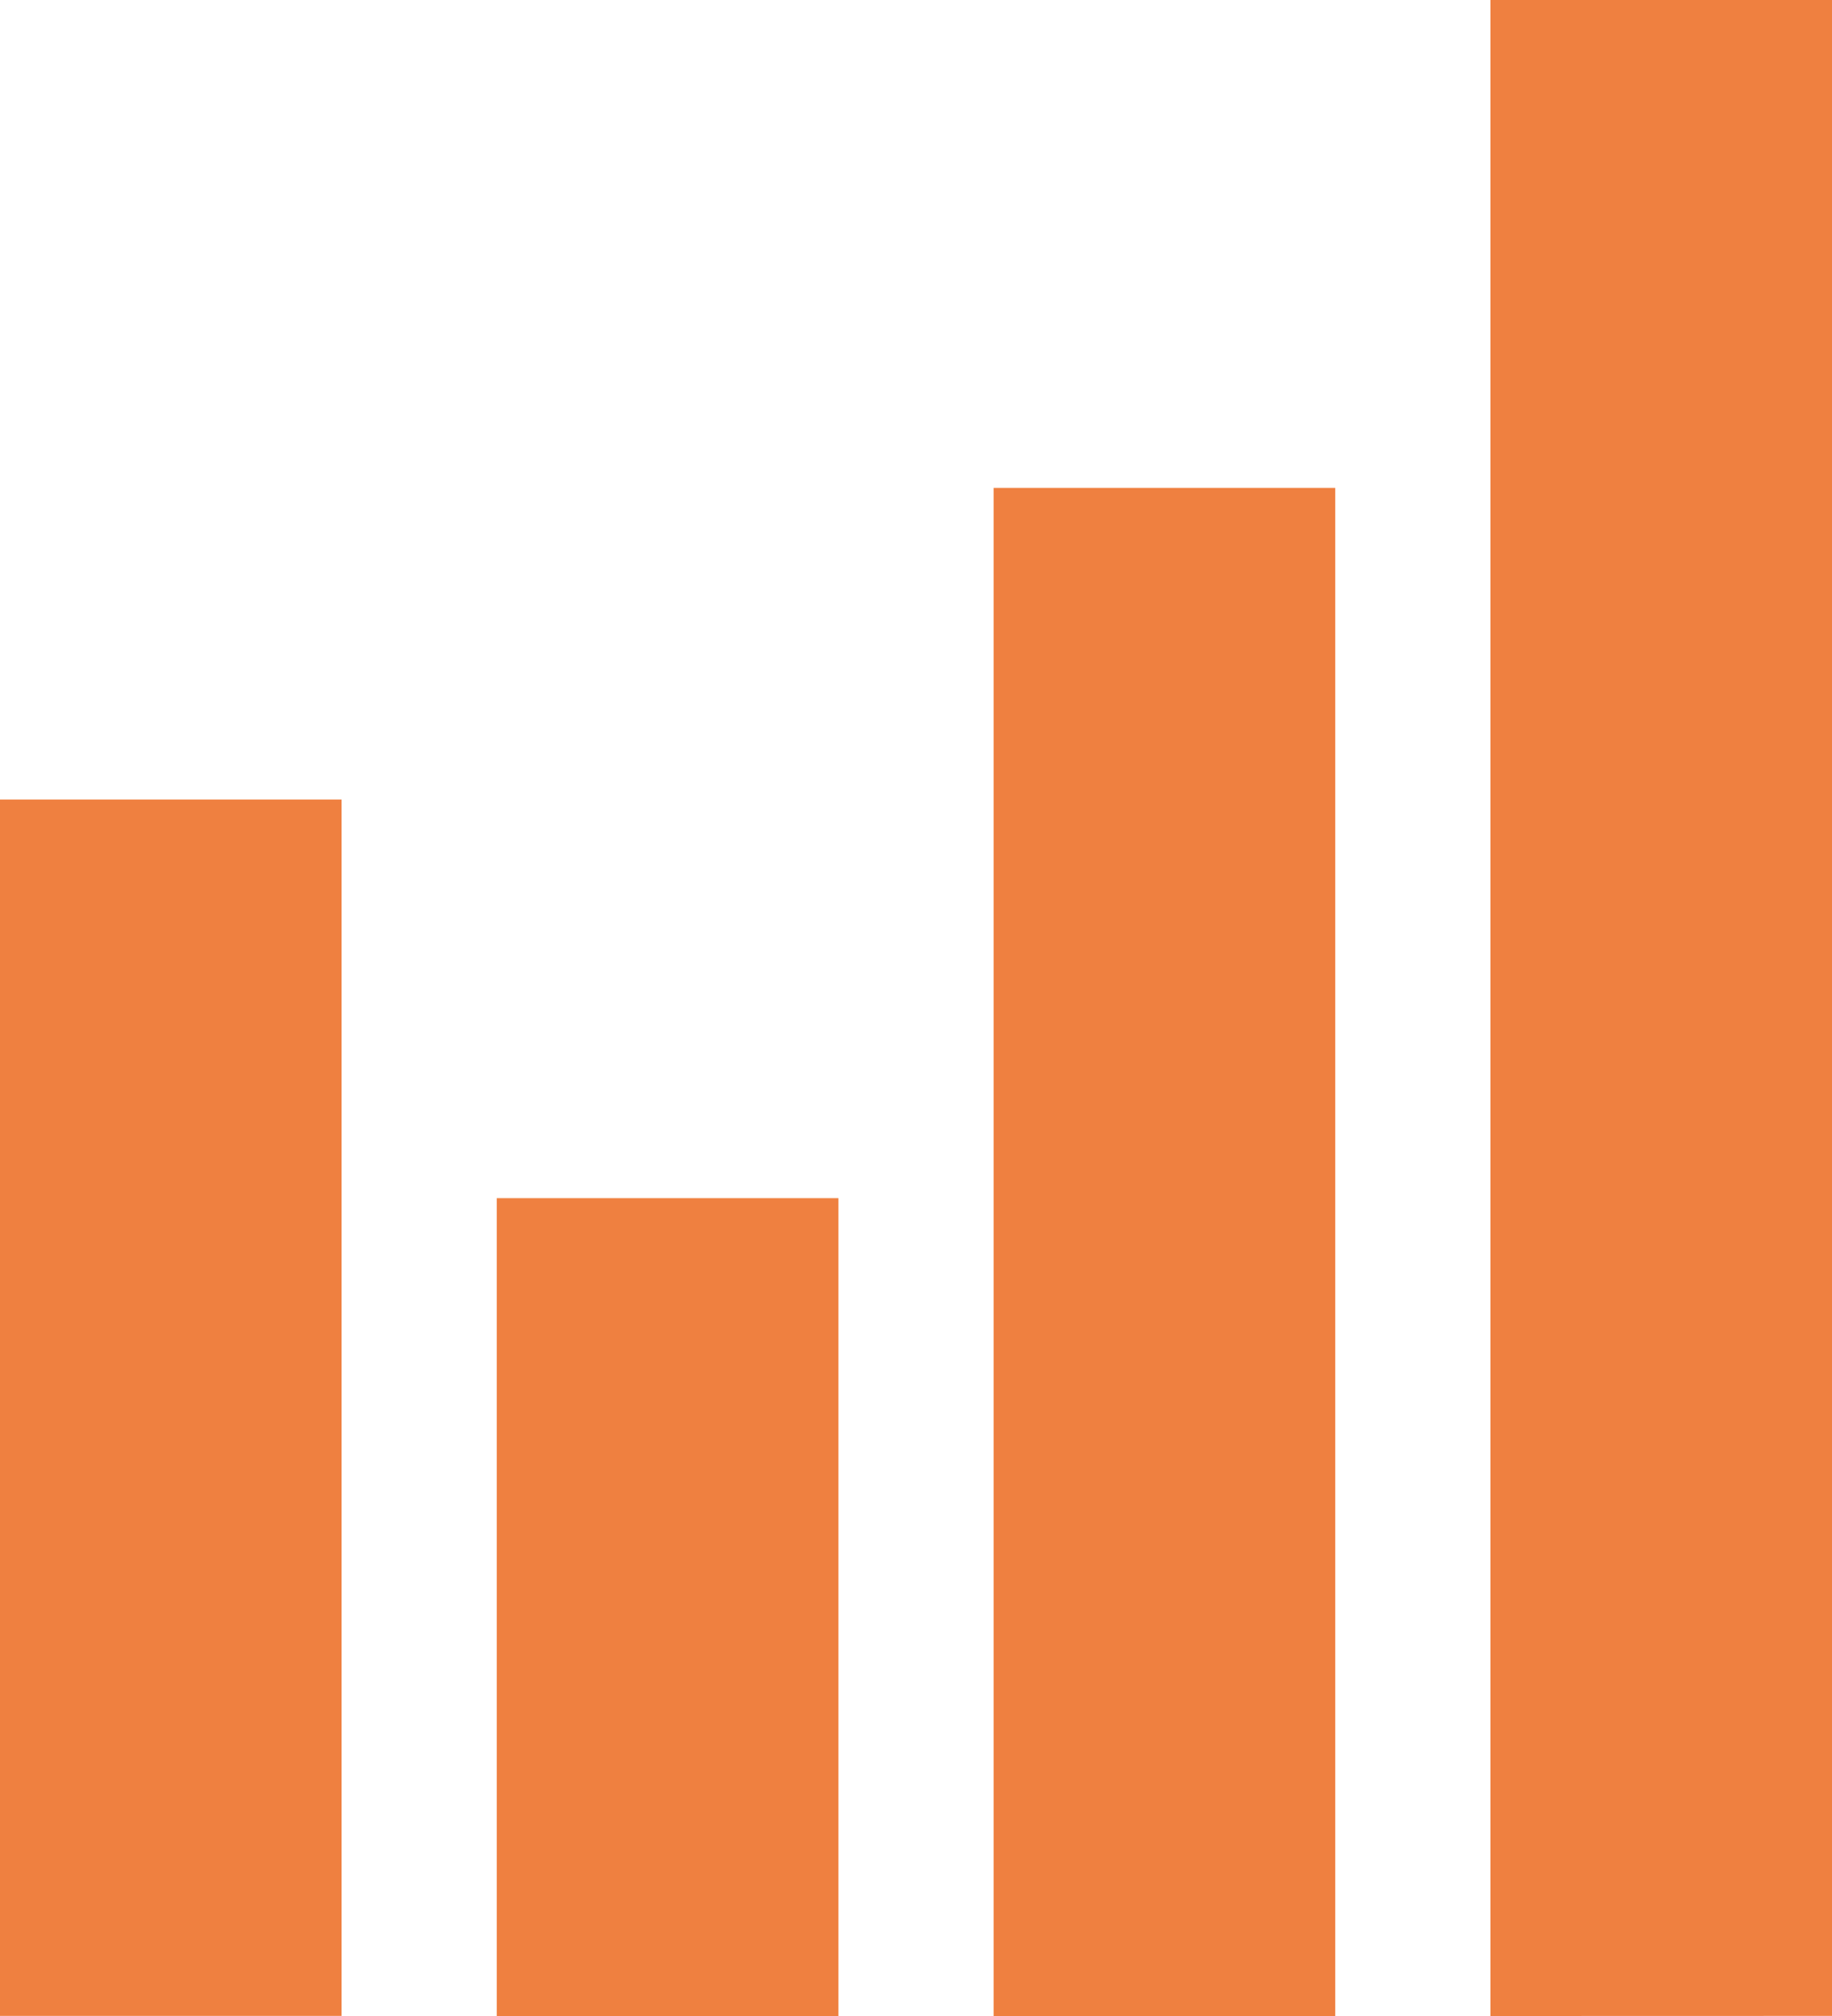
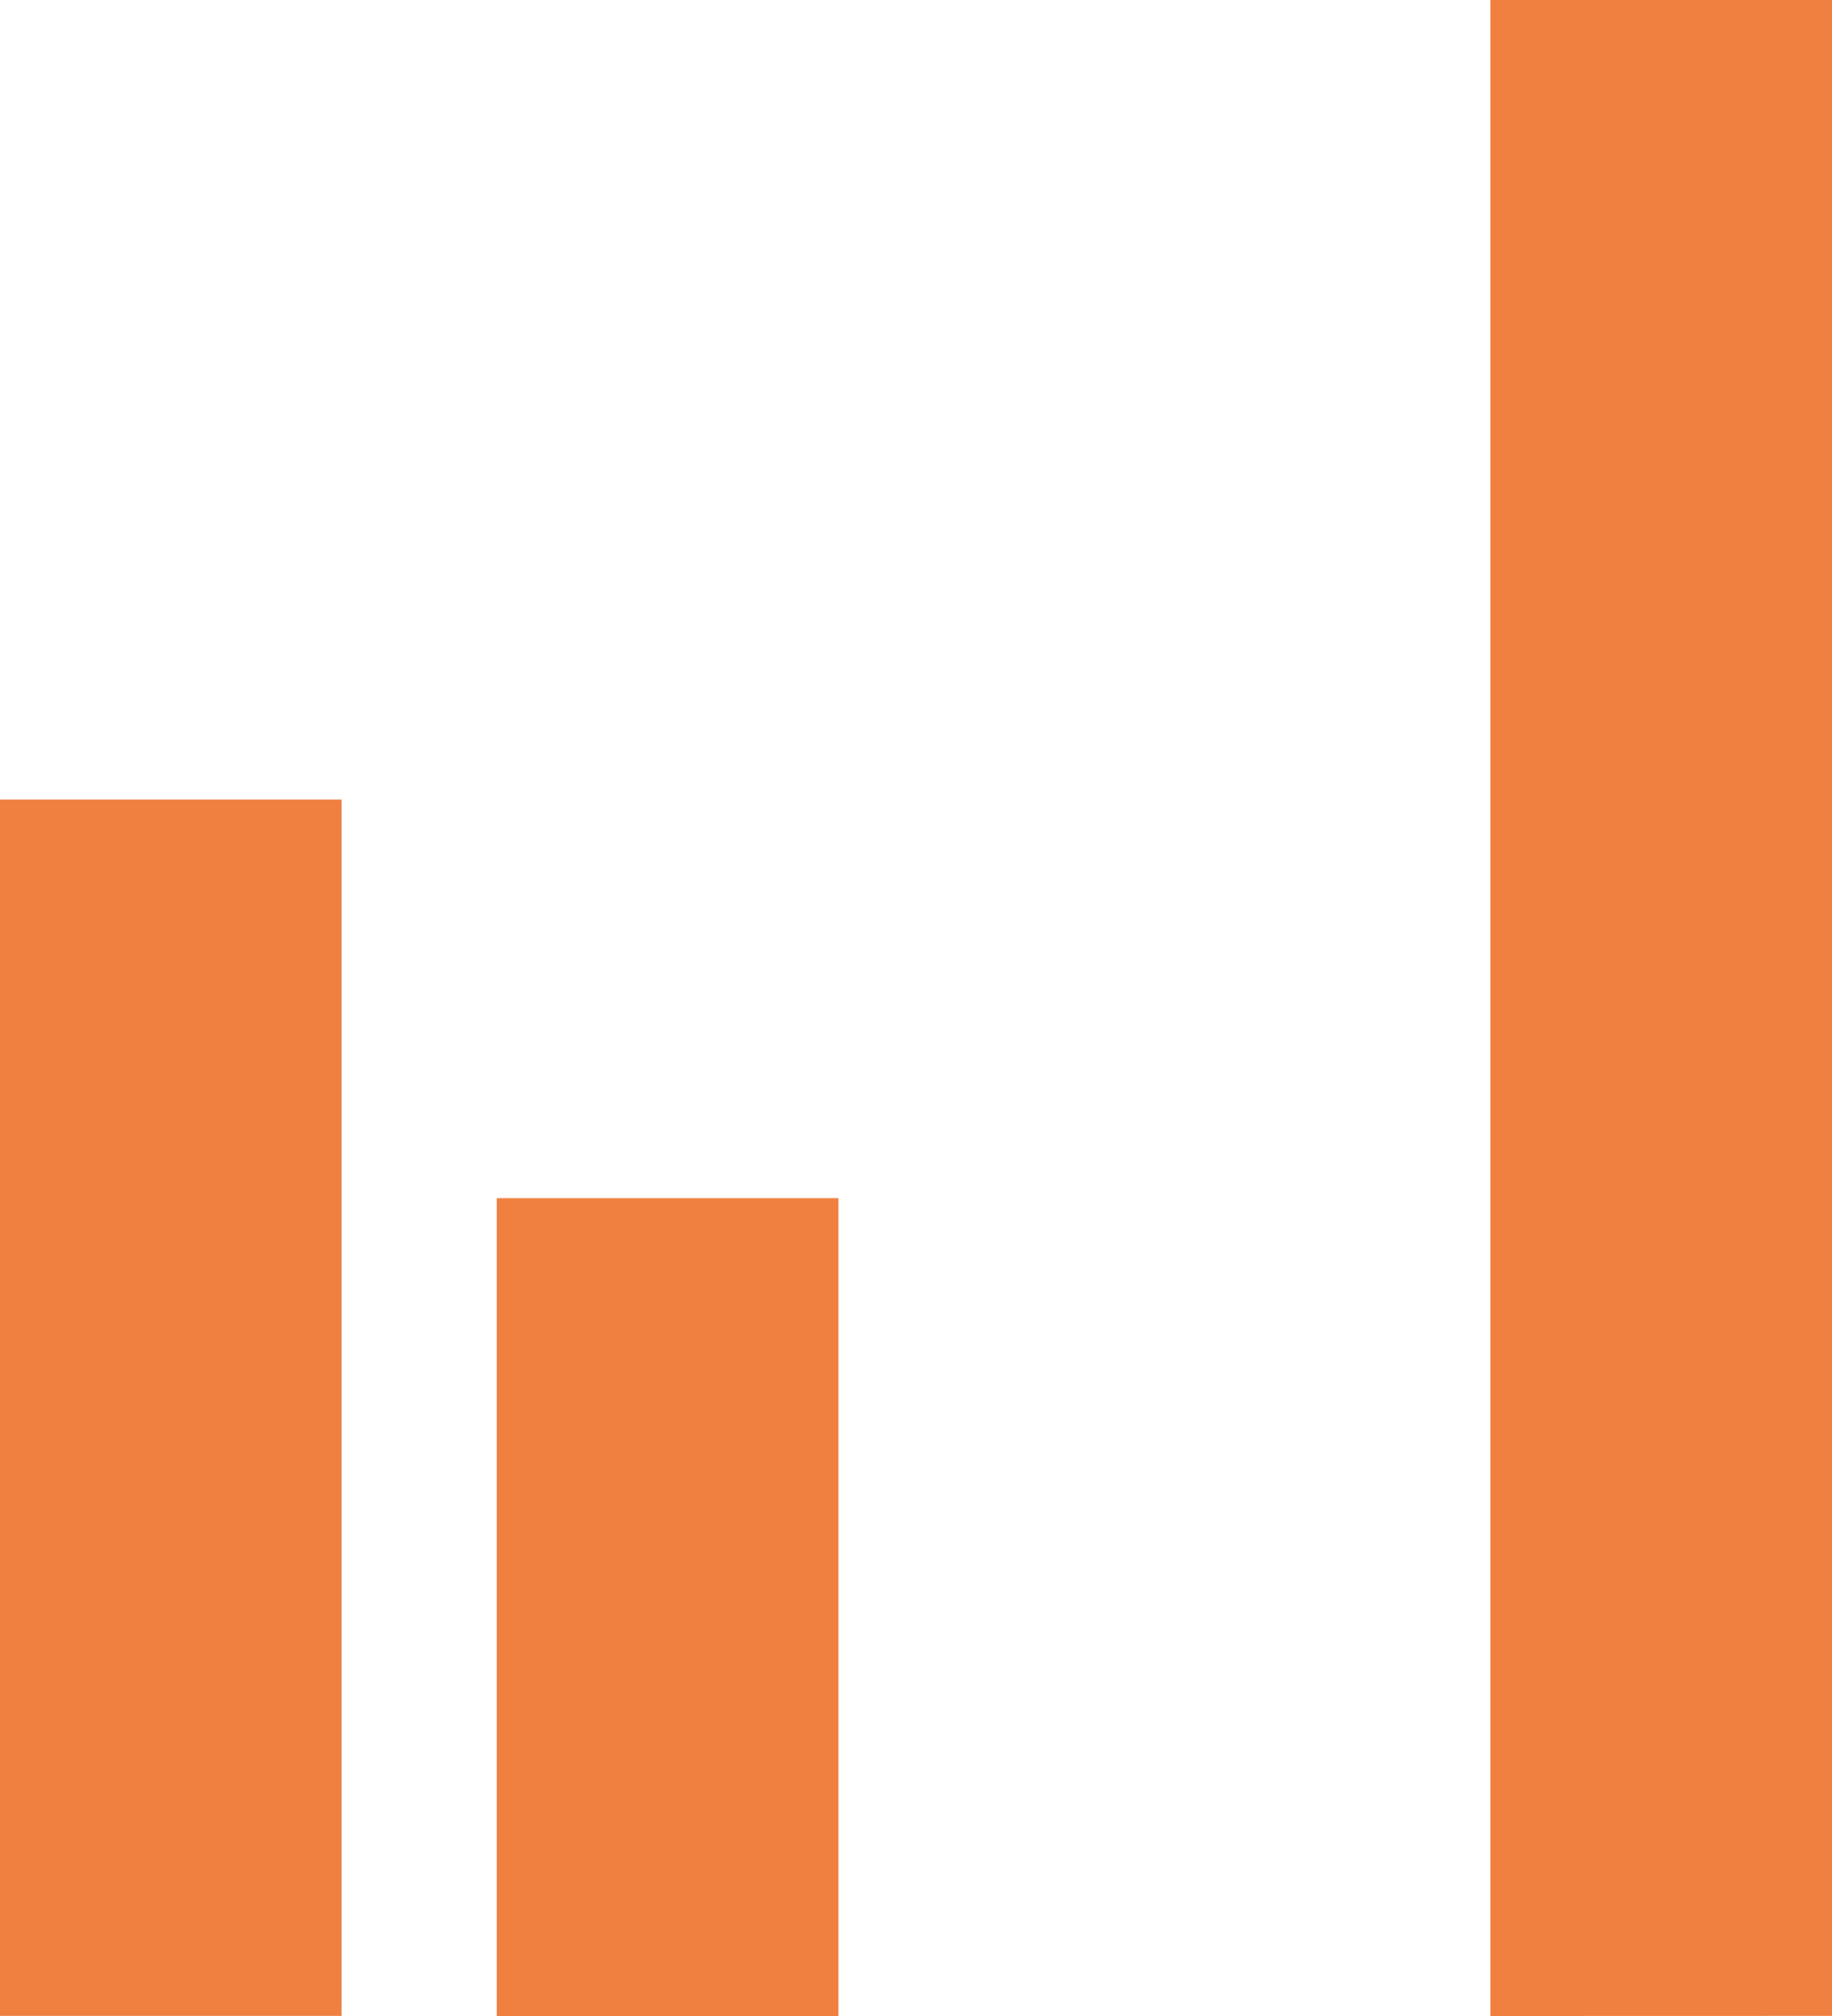
<svg xmlns="http://www.w3.org/2000/svg" width="20" height="22" viewBox="0 0 20 22" fill="none">
-   <path fill-rule="evenodd" clip-rule="evenodd" d="M16.271 3.593V22L20 21.999V0H16.271V3.593ZM10.848 11.345V22H14.577V5.324H10.848V11.345ZM9.153 22V13.075H5.423V22H9.153ZM0 16.644V21.999H3.729V8.725H0V16.644Z" fill="#EF8040" />
+   <path fill-rule="evenodd" clip-rule="evenodd" d="M16.271 3.593V22L20 21.999V0H16.271V3.593ZM10.848 11.345V22V5.324H10.848V11.345ZM9.153 22V13.075H5.423V22H9.153ZM0 16.644V21.999H3.729V8.725H0V16.644Z" fill="#EF8040" />
</svg>